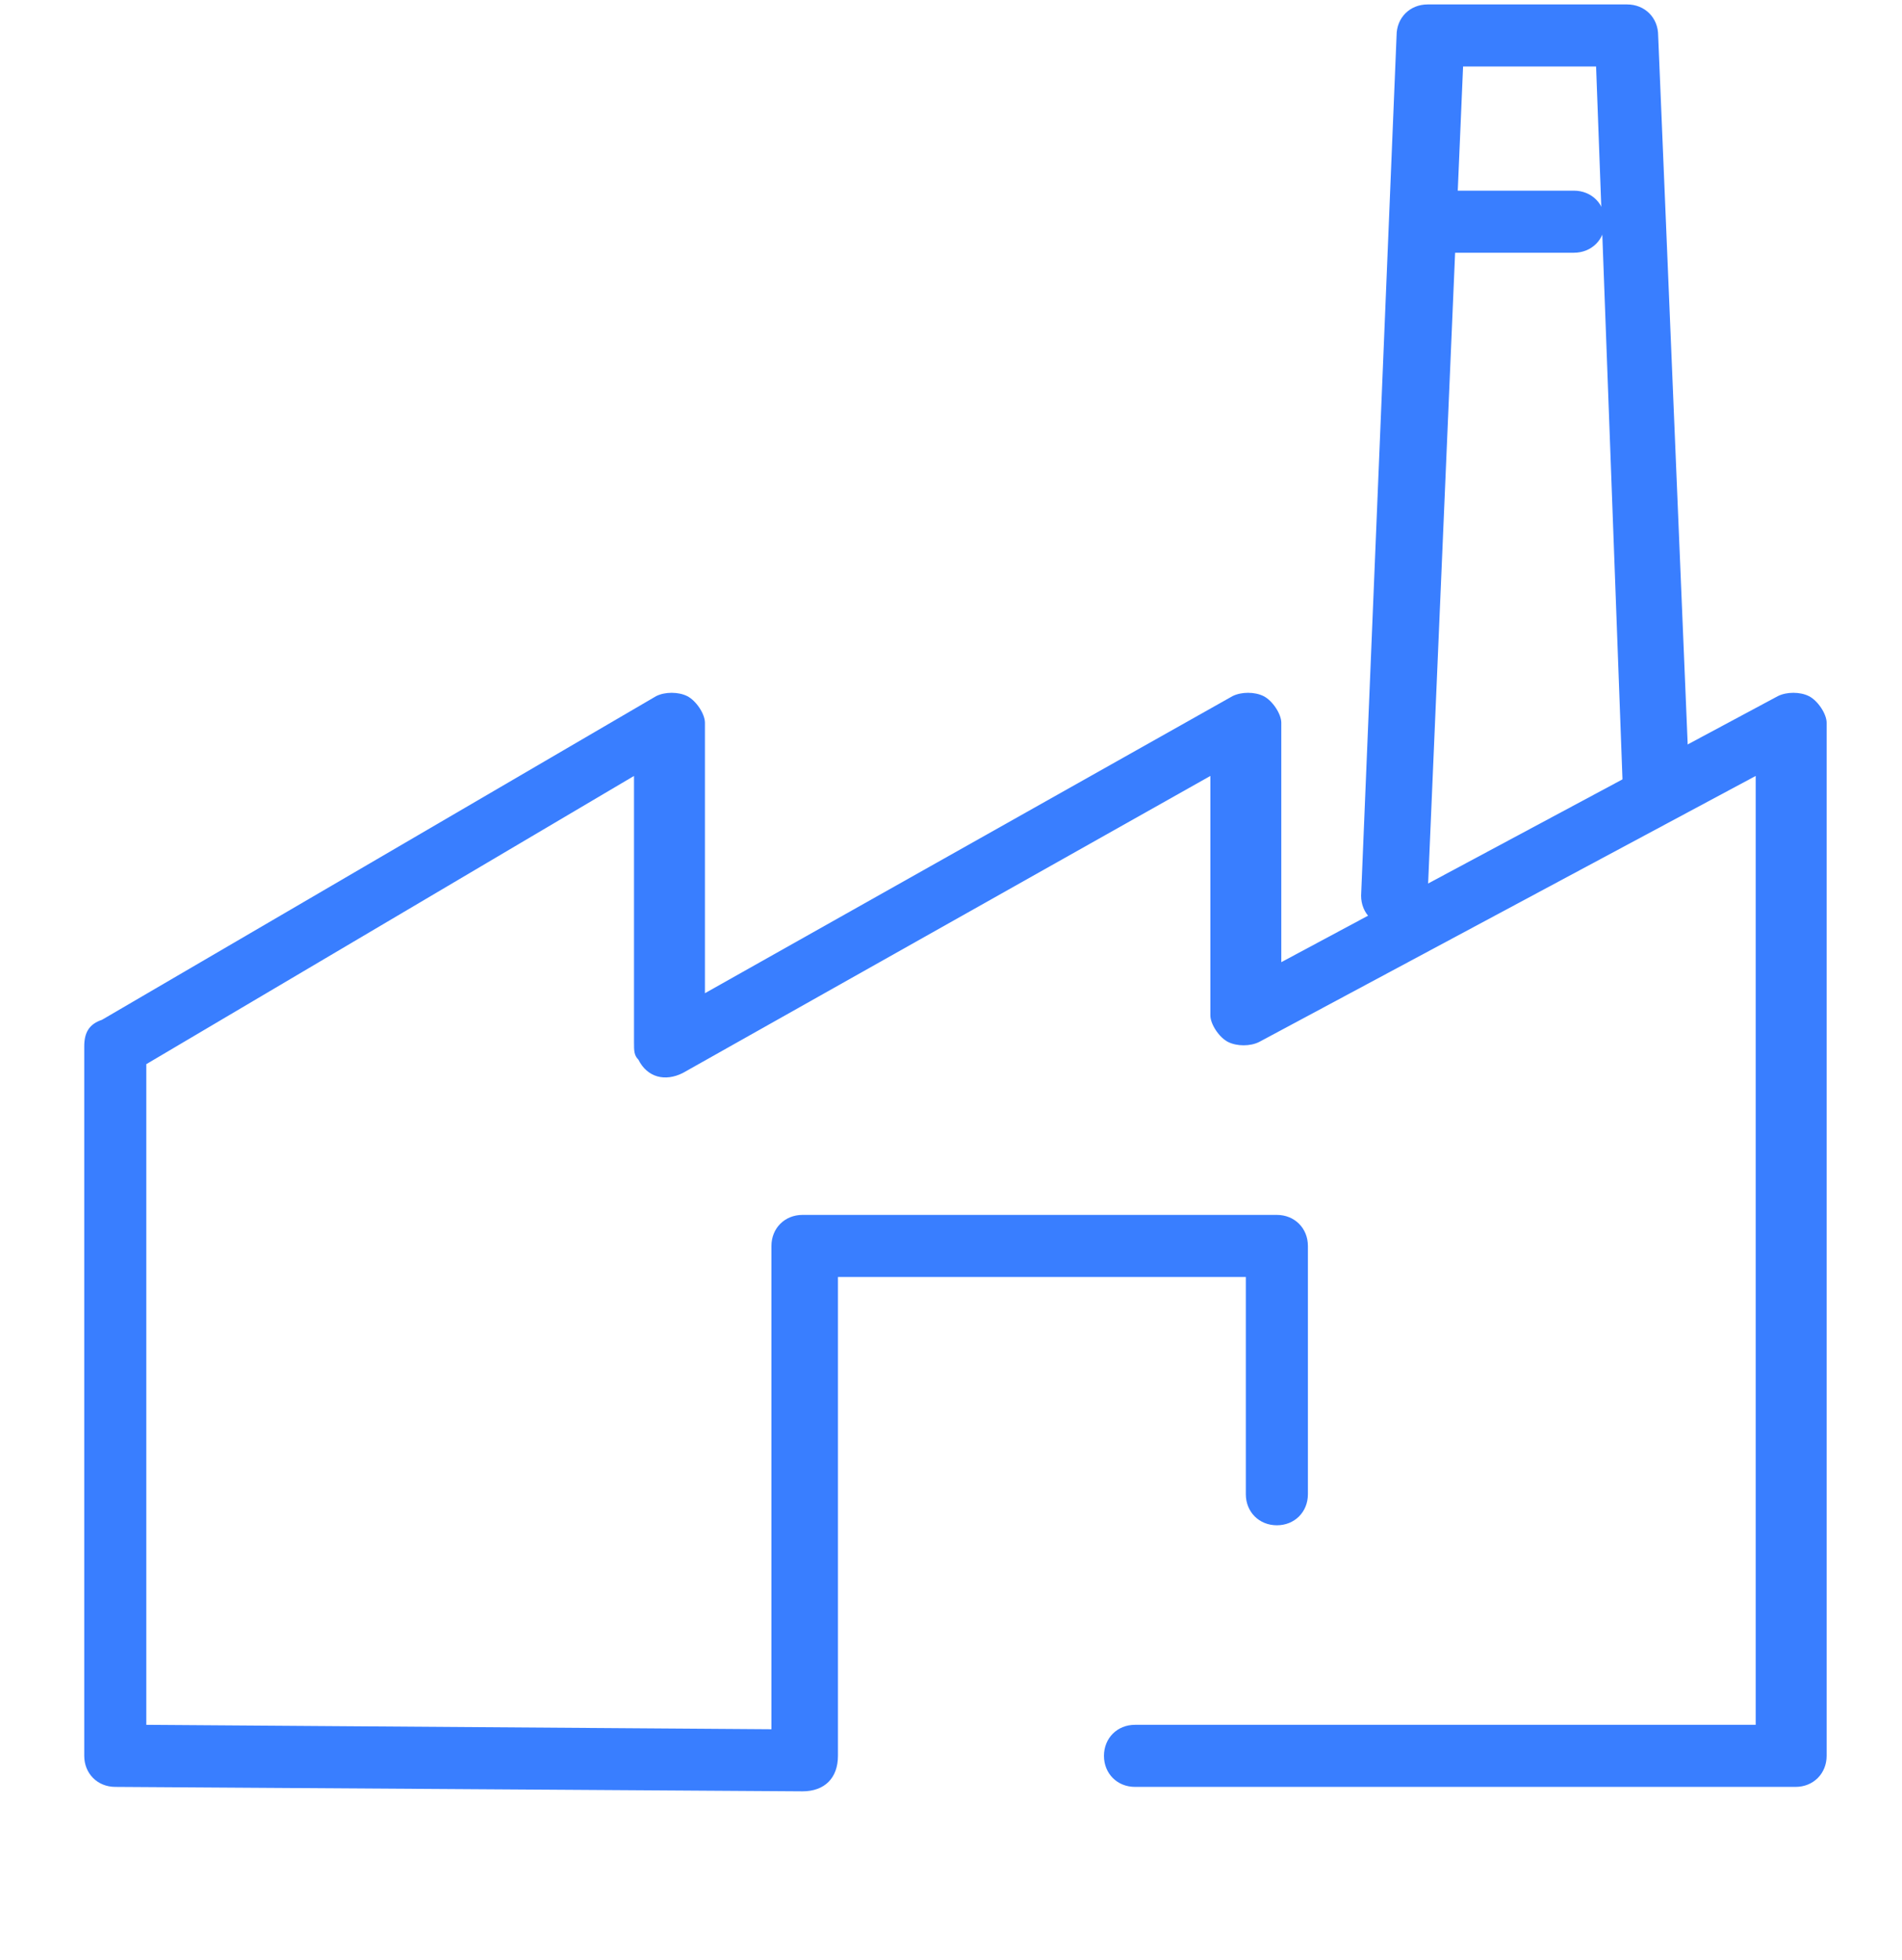
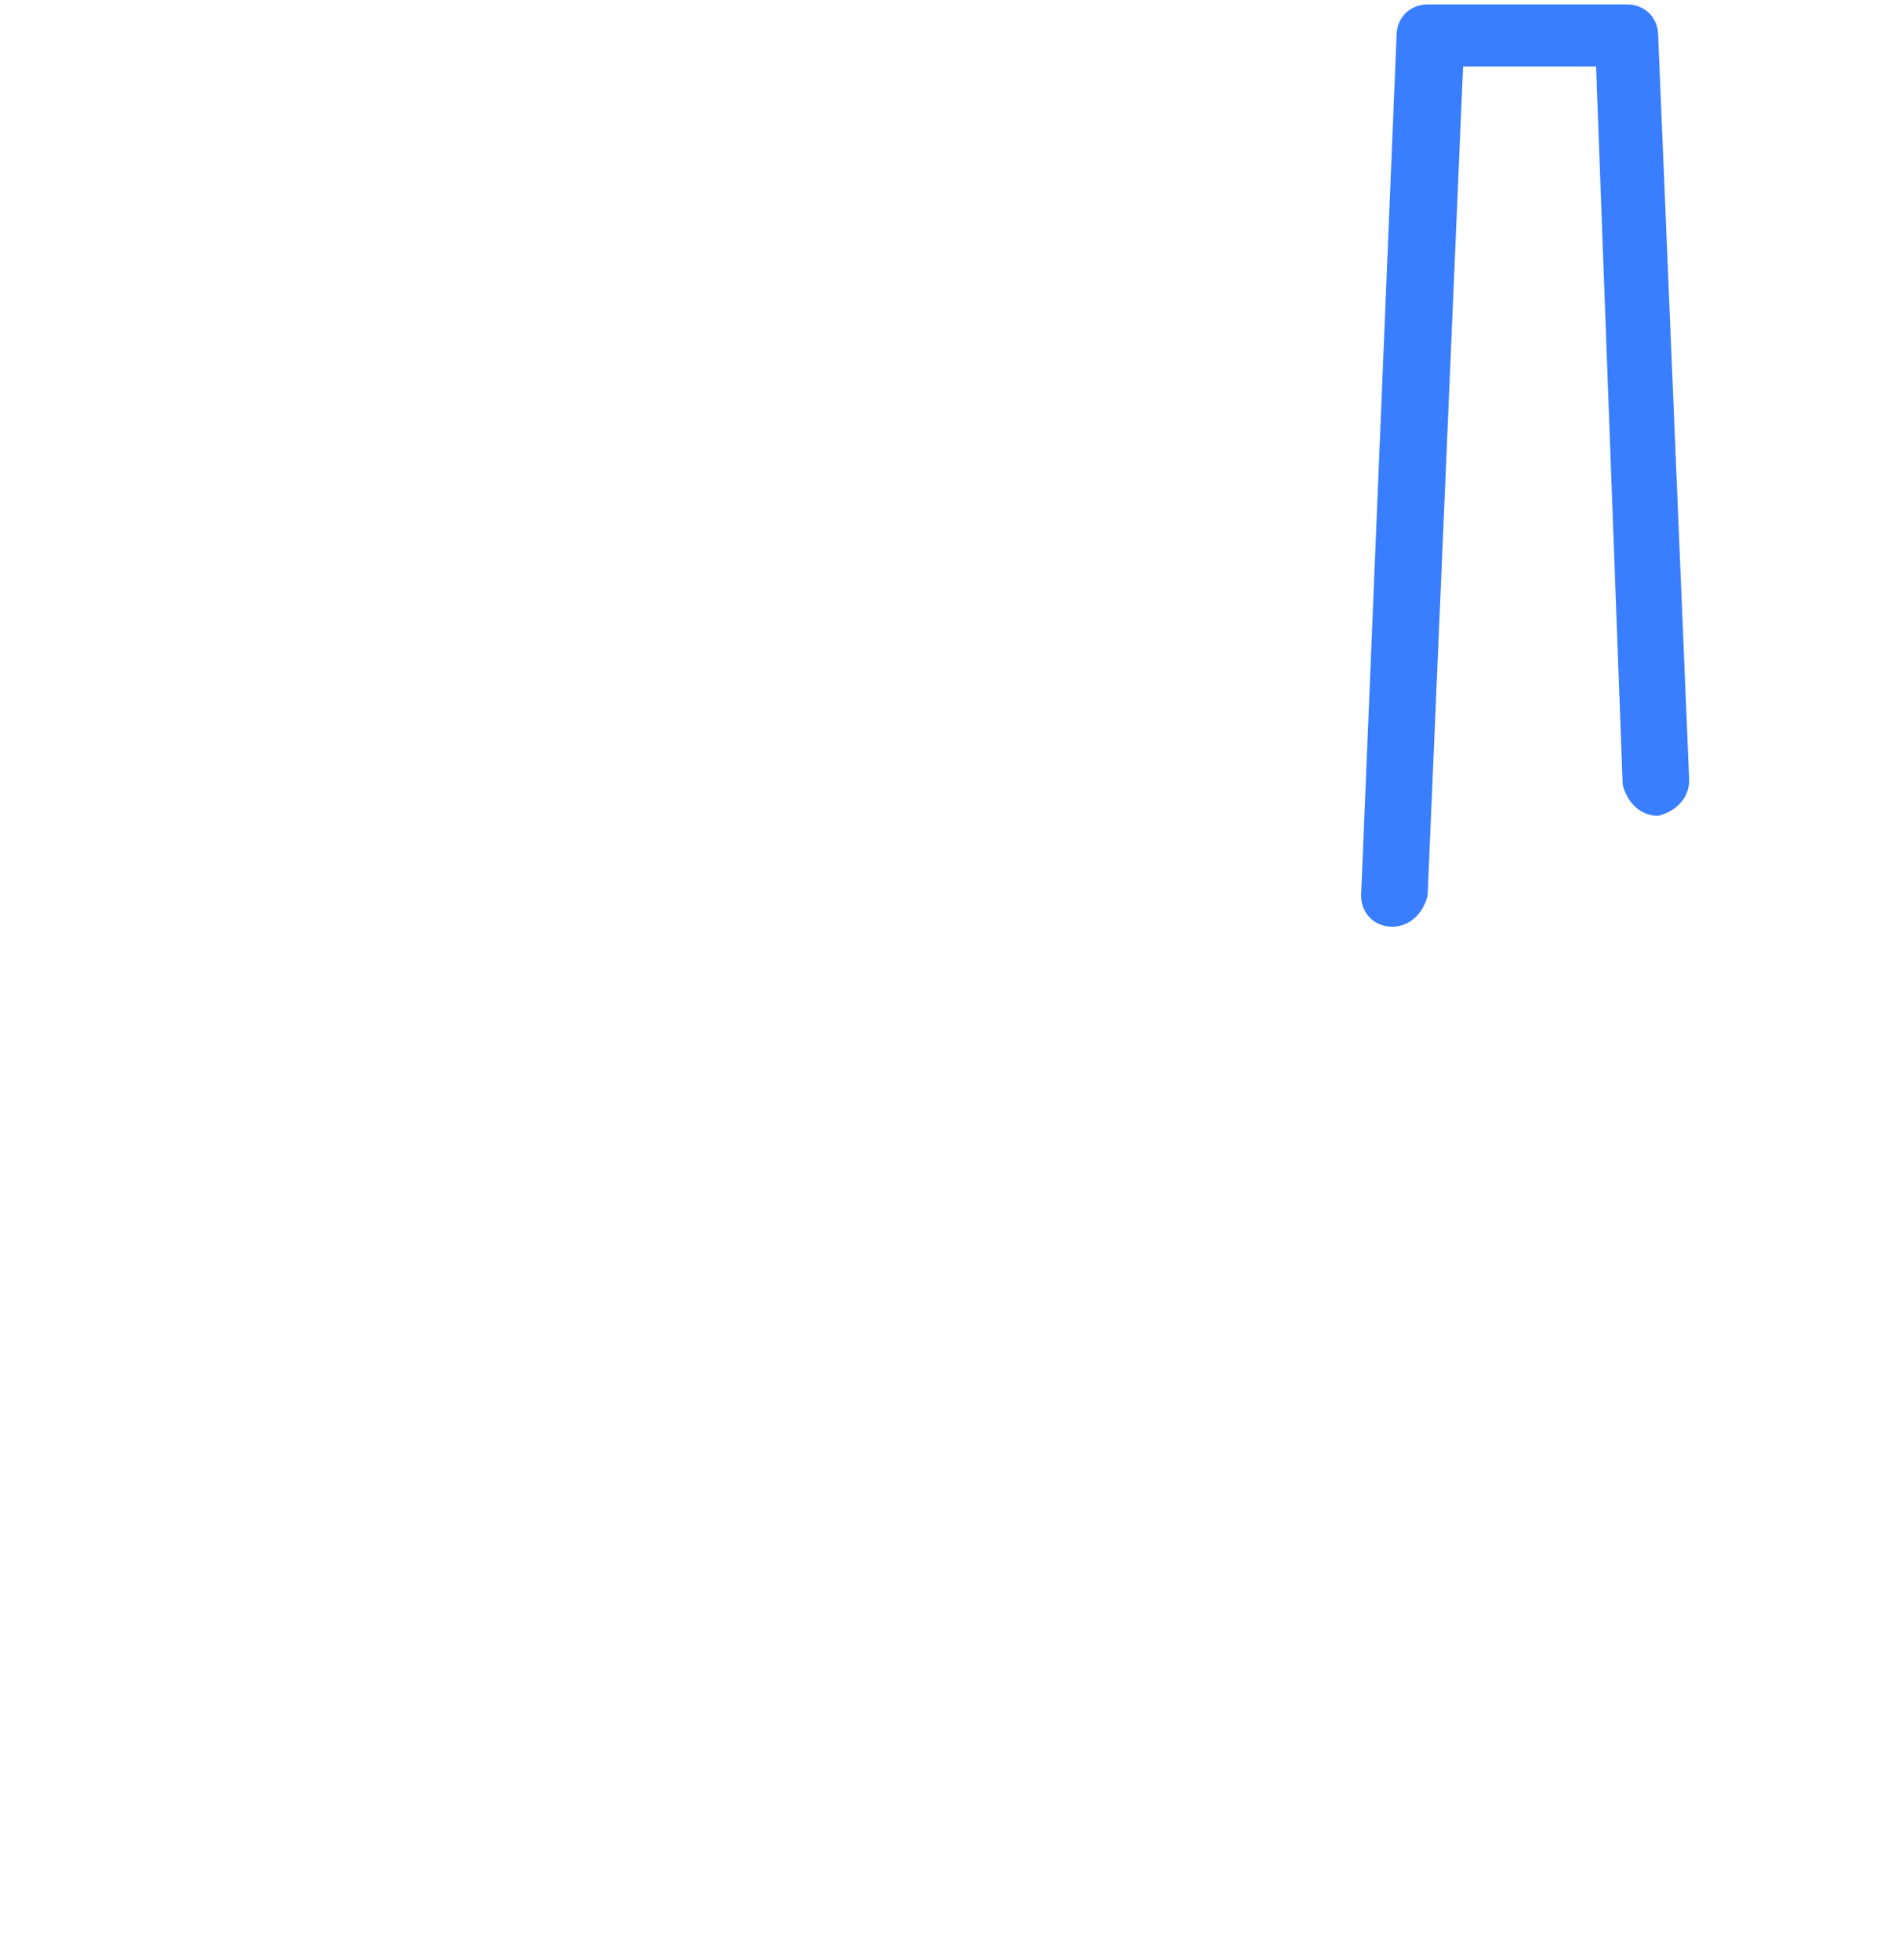
<svg xmlns="http://www.w3.org/2000/svg" version="1.1" id="Layer_1" x="0px" y="0px" viewBox="0 0 42.9 44.2" style="enable-background:new 0 0 42.9 44.2;" xml:space="preserve">
  <style type="text/css">
	.st0{fill:#397EFF;}
</style>
  <g id="Layer_2_1_">
    <g id="Layer_1-2">
-       <path class="st0" d="M18.1,40.4L18.1,40.4L2.6,40.3c-0.4,0-0.7-0.3-0.7-0.7v-16c0-0.3,0.1-0.5,0.4-0.6l12.5-7.3    c0.2-0.1,0.5-0.1,0.7,0s0.4,0.4,0.4,0.6v6.1l11.9-6.7c0.2-0.1,0.5-0.1,0.7,0s0.4,0.4,0.4,0.6v5.4l11.2-6c0.2-0.1,0.5-0.1,0.7,0    s0.4,0.4,0.4,0.6v23.3c0,0.4-0.3,0.7-0.7,0.7H25.6c-0.4,0-0.7-0.3-0.7-0.7s0.3-0.7,0.7-0.7l0,0h14V17.5l-11.2,6    c-0.2,0.1-0.5,0.1-0.7,0s-0.4-0.4-0.4-0.6v-5.4l-11.9,6.7c-0.4,0.2-0.8,0.1-1-0.3c-0.1-0.1-0.1-0.2-0.1-0.4v-6L3.3,24v14.9    L17.4,39V28.1c0-0.4,0.3-0.7,0.7-0.7h10.7c0.4,0,0.7,0.3,0.7,0.7v5.6c0,0.4-0.3,0.7-0.7,0.7c-0.4,0-0.7-0.3-0.7-0.7v-4.9h-9.2    v10.8C18.9,40.1,18.6,40.4,18.1,40.4C18.2,40.4,18.1,40.4,18.1,40.4L18.1,40.4z" />
      <path class="st0" d="M31.4,20.9L31.4,20.9c-0.4,0-0.7-0.3-0.7-0.7l0,0l0.8-19.4c0-0.4,0.3-0.7,0.7-0.7h4.5c0.4,0,0.7,0.3,0.7,0.7    l0.7,16.8c0,0.4-0.3,0.7-0.7,0.8l0,0c-0.4,0-0.7-0.3-0.8-0.7L36,1.5h-3l-0.8,18.7C32.1,20.6,31.8,20.9,31.4,20.9L31.4,20.9z" />
-       <path class="st0" d="M35.5,5.7h-2.8C32.3,5.7,32,5.4,32,5s0.3-0.7,0.7-0.7l0,0h2.8c0.4,0,0.7,0.3,0.7,0.7S35.9,5.7,35.5,5.7    L35.5,5.7z" />
    </g>
  </g>
</svg>